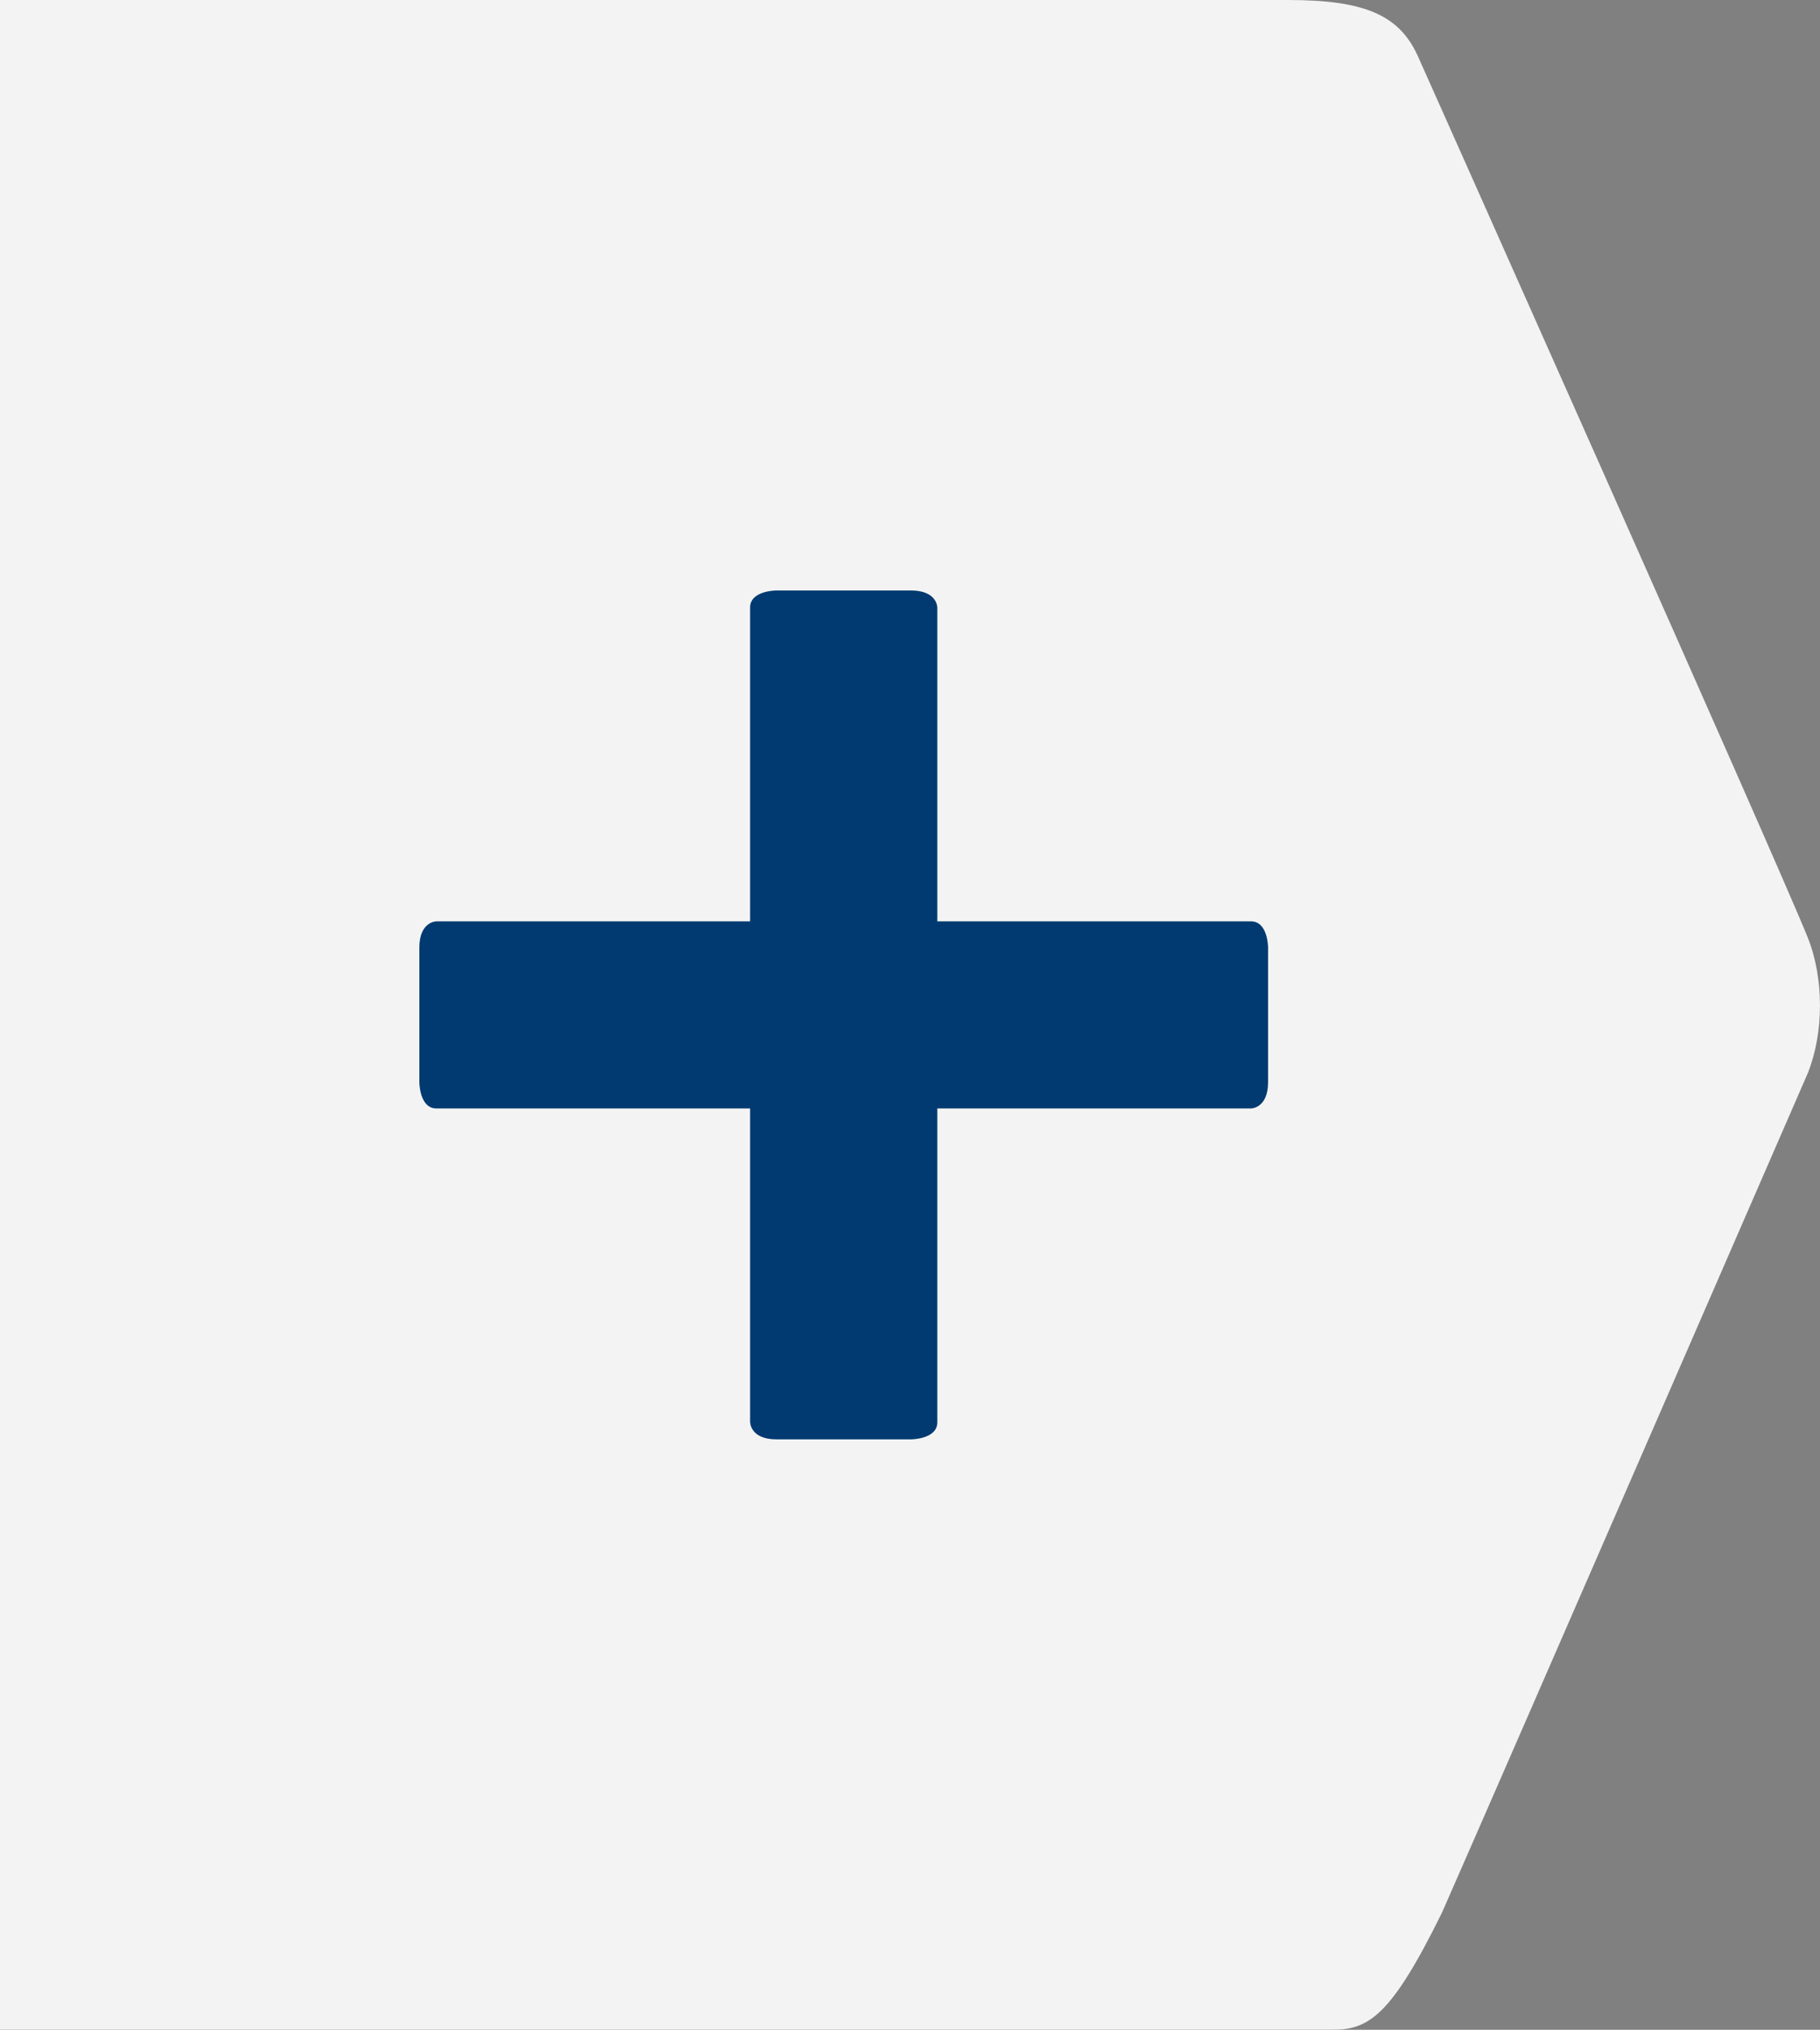
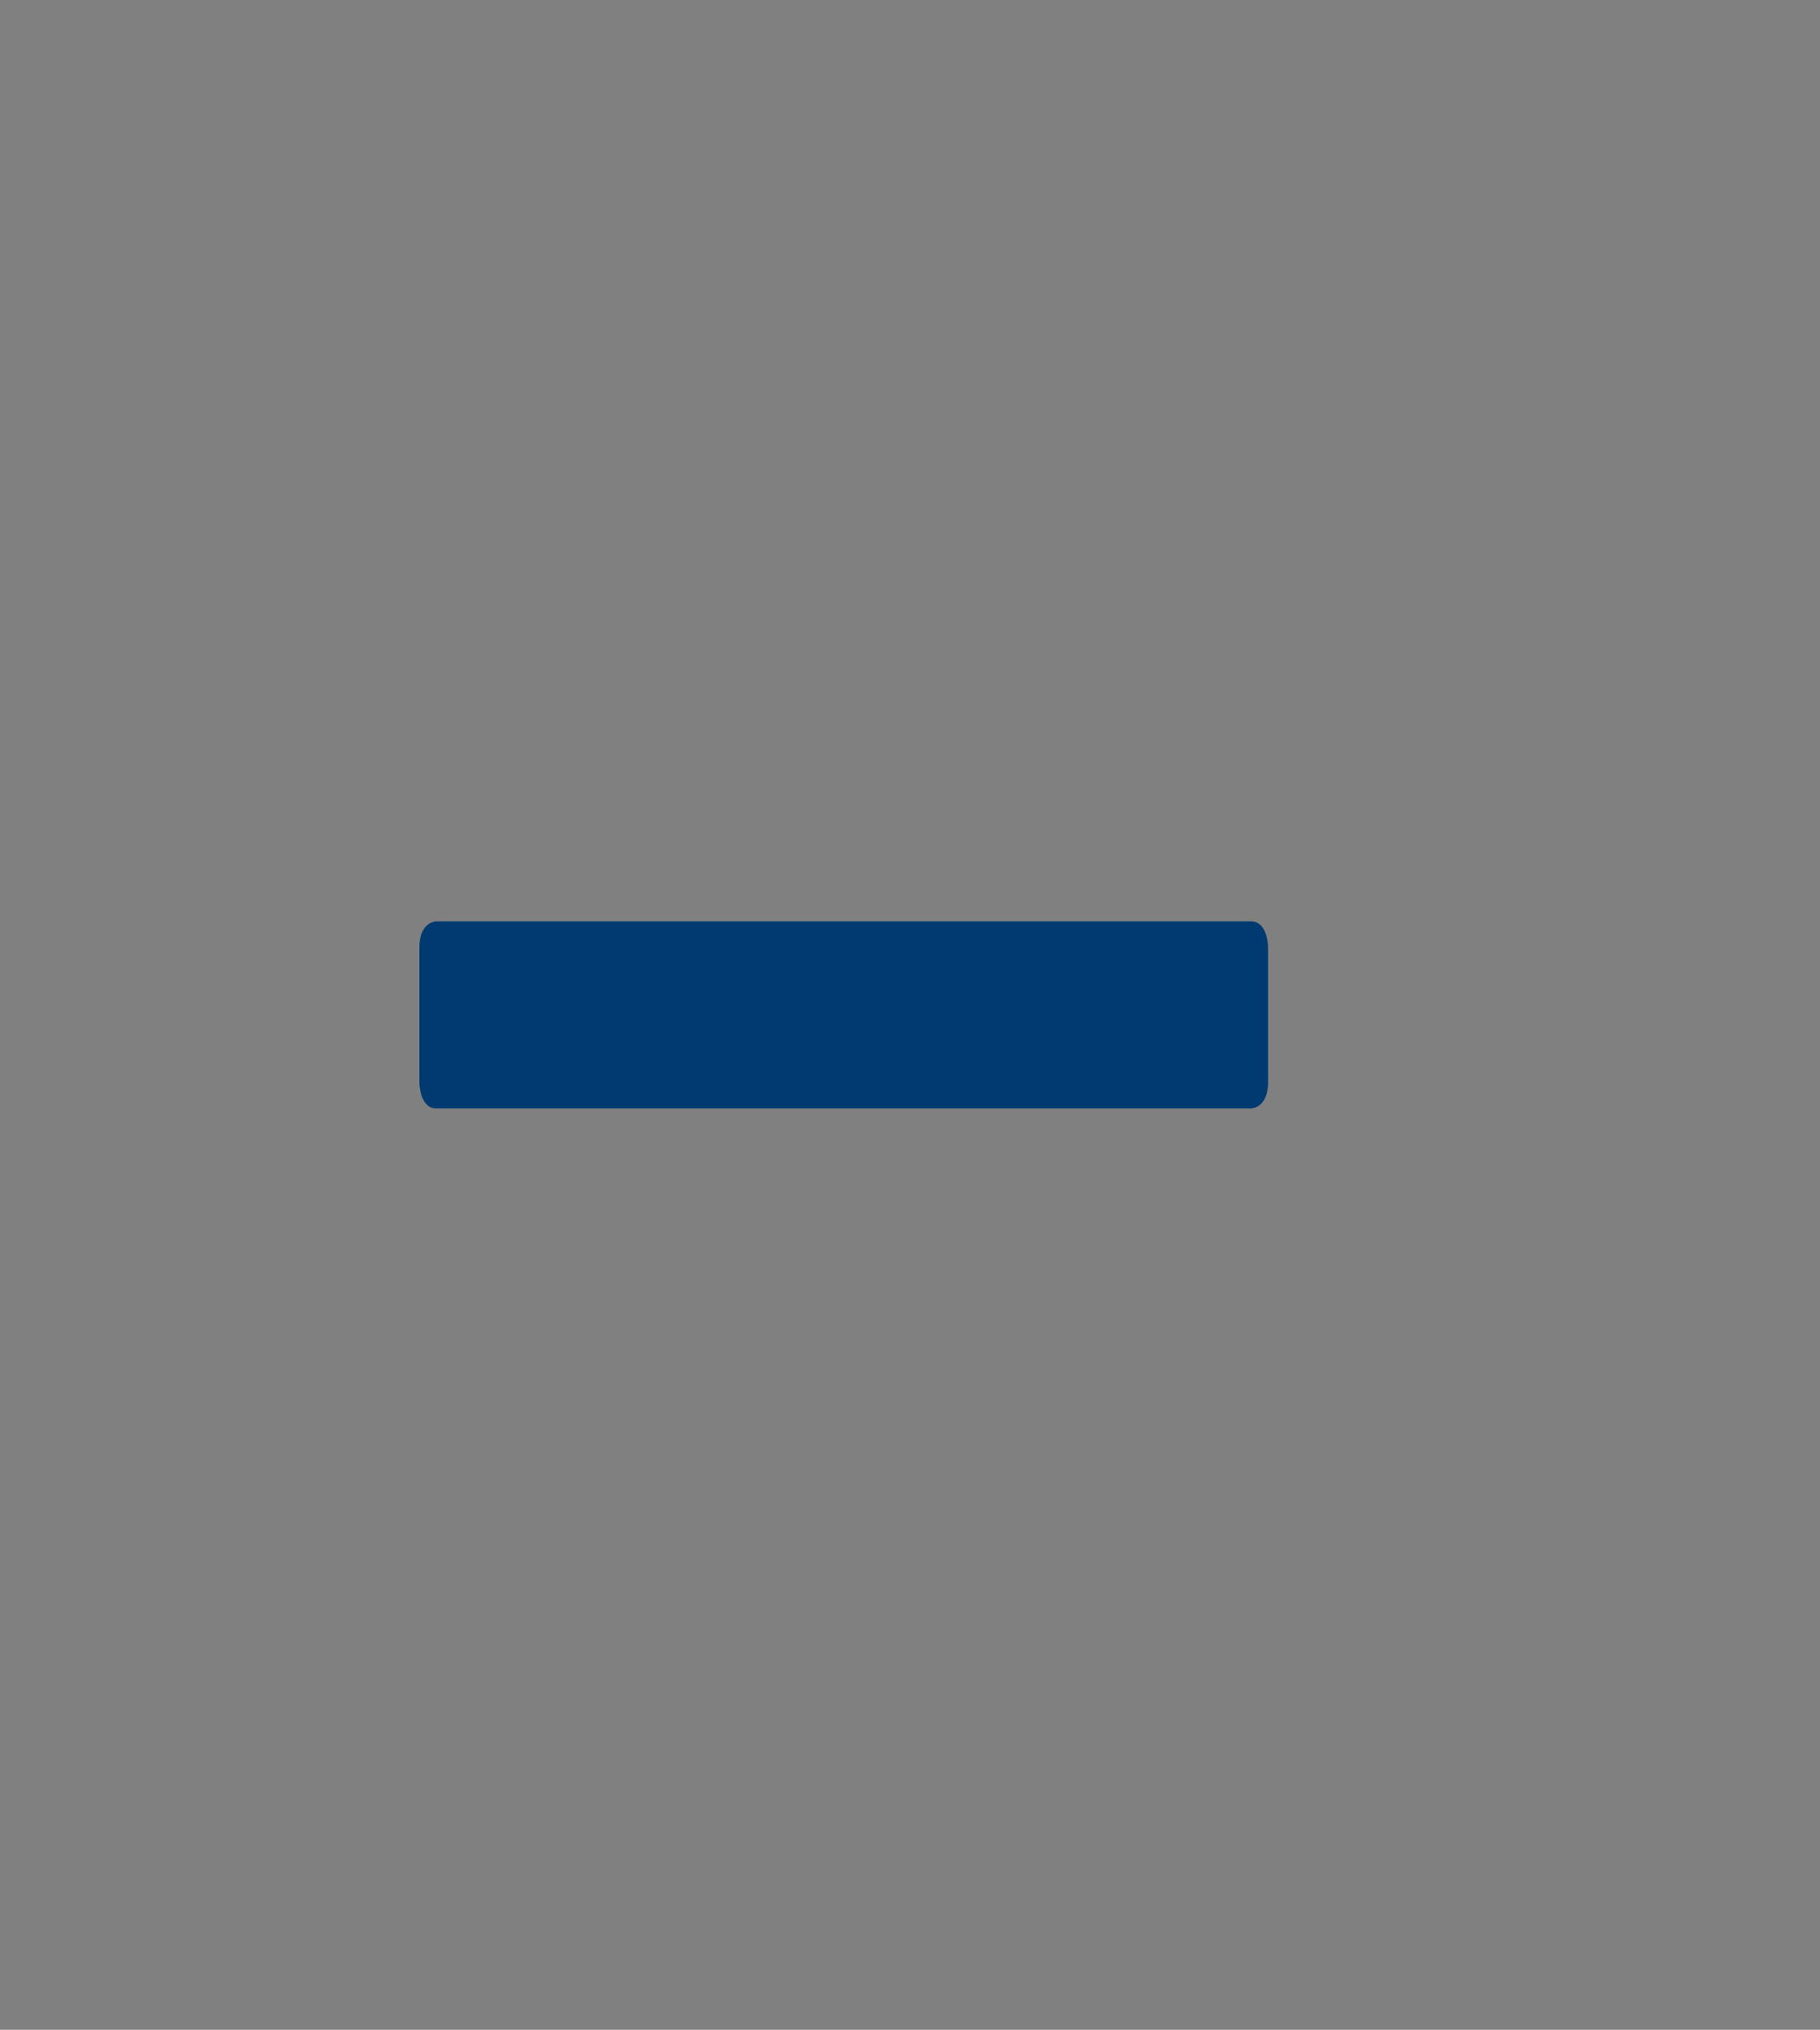
<svg xmlns="http://www.w3.org/2000/svg" version="1.1" id="Livello_1" x="0px" y="0px" width="19.452px" height="21.691px" viewBox="0 0 19.452 21.691" enable-background="new 0 0 19.452 21.691" xml:space="preserve">
  <rect x="0" y="0" width="19.452" height="21.691" fill="#808080" stroke="none" />
  <path fill="#D4D4CE" d="M-825.079,64.24" />
-   <rect fill="none" width="19.452" height="21.691" />
  <g>
    <rect fill="none" width="19.452" height="21.691" />
    <g opacity="0.9">
      <g>
-         <path fill="#FFFFFF" d="M0,21.691h14.23c0.394,0,0.632-0.134,1.183-1.255c0.723-1.644,3.909-8.969,3.909-8.969     c0.173-0.433,0.173-1.012,0-1.446c-0.328-0.821-4.172-9.43-4.172-9.43C14.953,0.164,14.589,0,13.77,0H0" />
-       </g>
+         </g>
    </g>
    <path fill="#003A70" d="M4.664,9.846c0,0-0.182,0-0.182,0.28v1.438c0,0,0,0.281,0.182,0.281h8.707c0,0,0.182,0,0.182-0.281v-1.438   c0,0,0-0.28-0.182-0.28H4.664z" />
-     <path fill="#003A70" d="M8.018,15.199c0,0,0,0.182,0.28,0.182h1.439c0,0,0.281,0,0.281-0.182V6.492c0,0,0-0.182-0.281-0.182H8.297   c0,0-0.28,0-0.28,0.182V15.199z" />
  </g>
-   <rect fill="none" width="19.452" height="21.691" />
</svg>